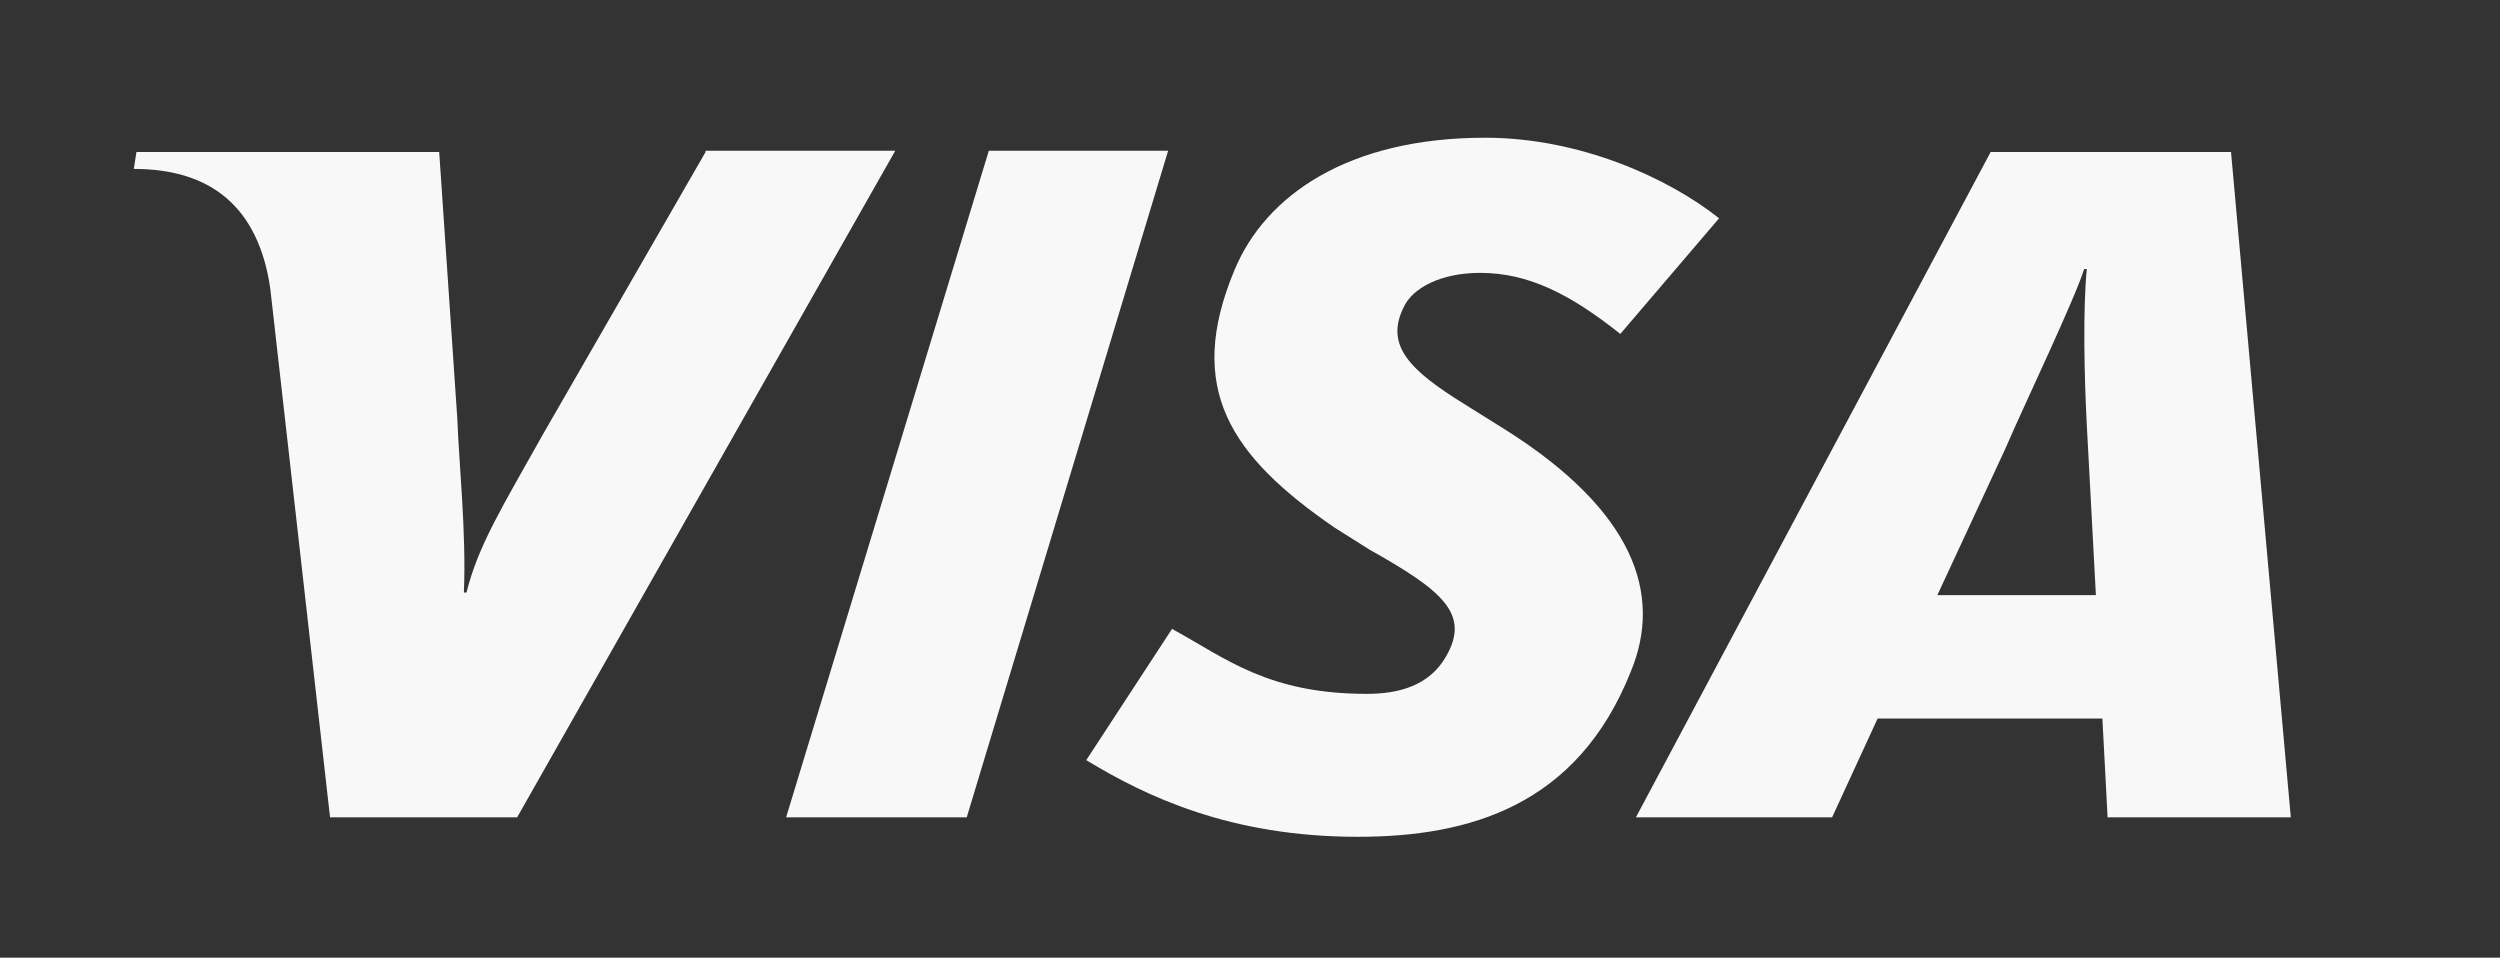
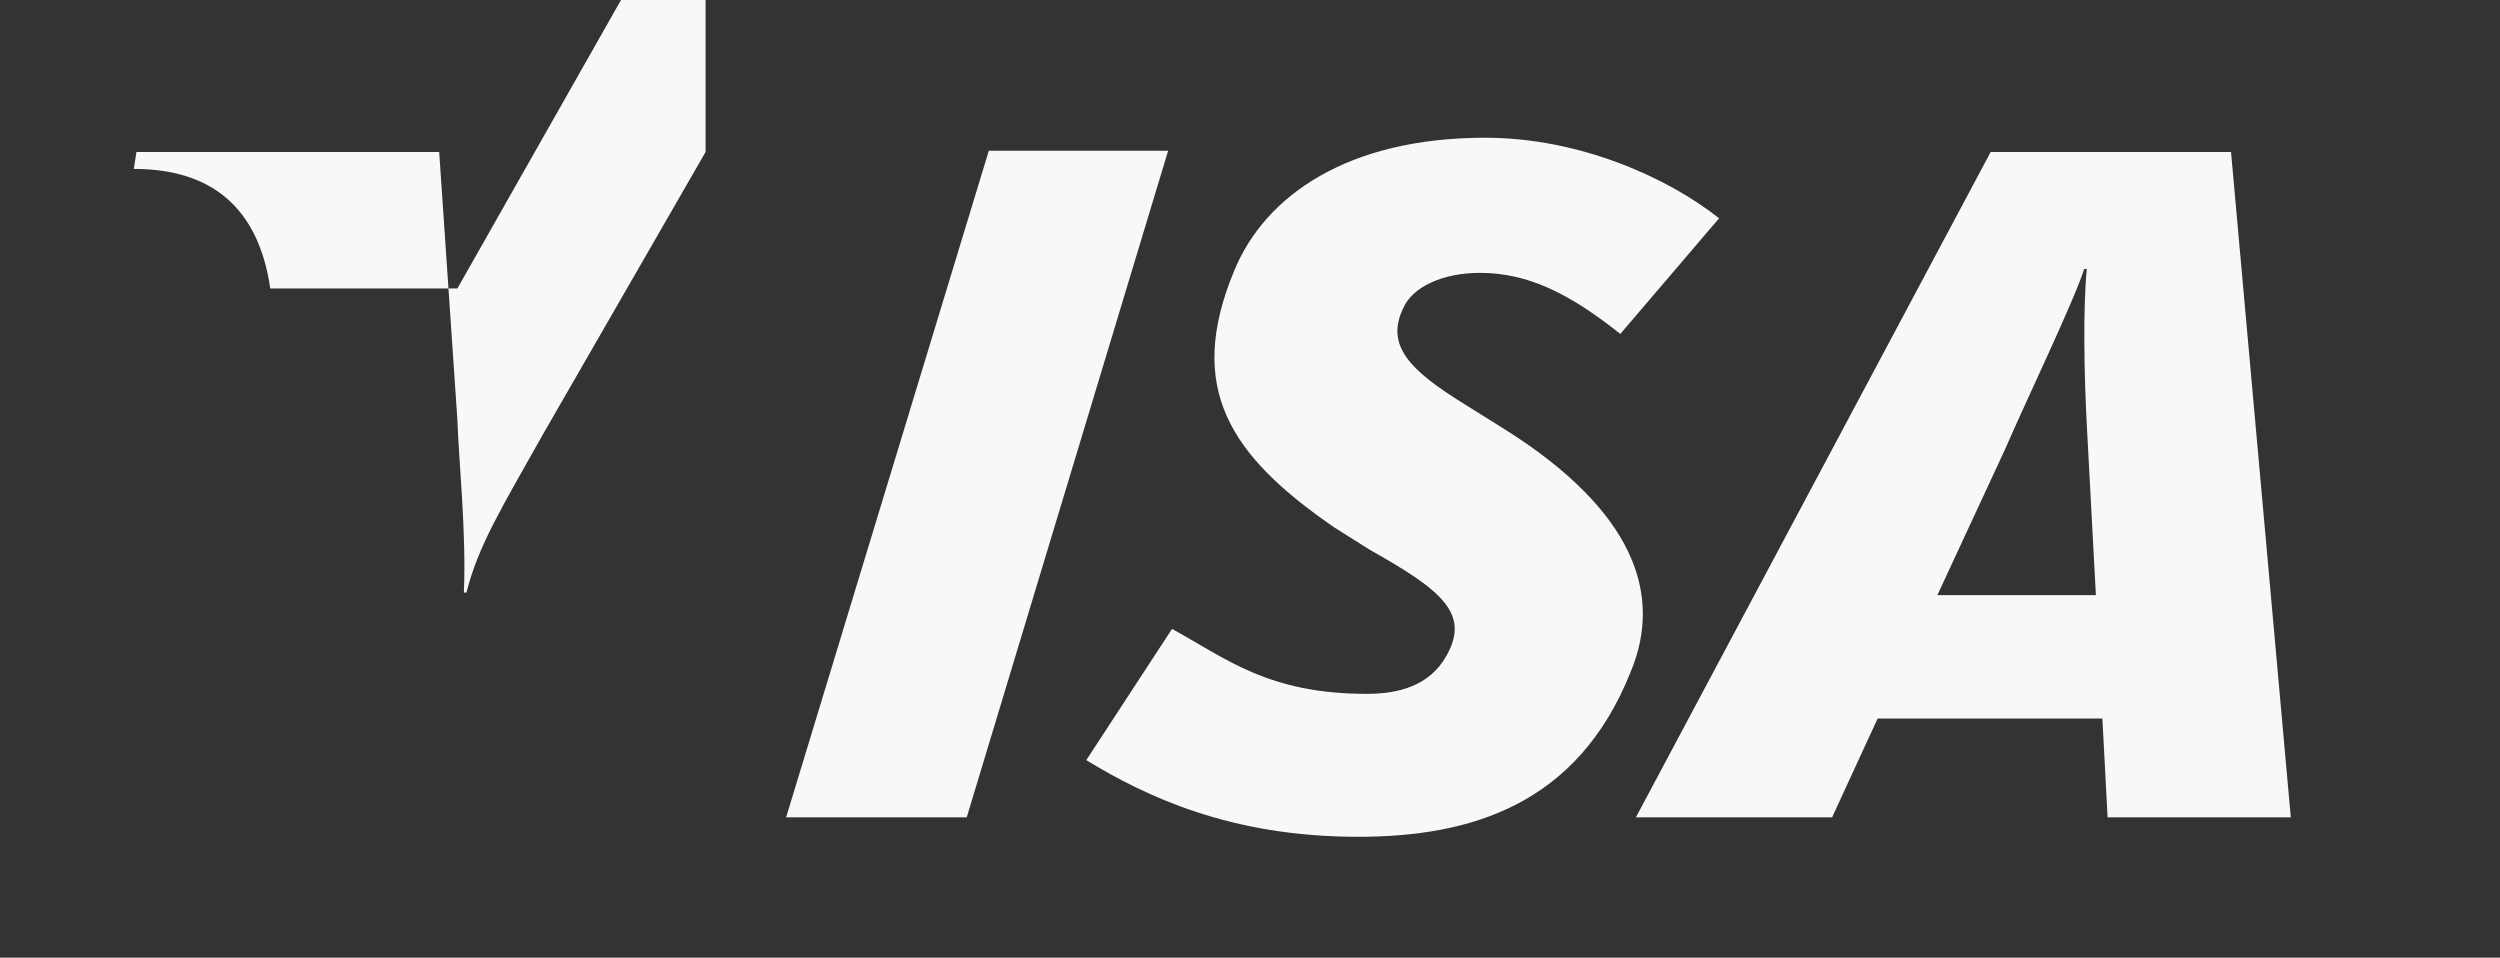
<svg xmlns="http://www.w3.org/2000/svg" version="1.1" id="Layer_1" x="0px" y="0px" viewBox="0 0 192.4 73.7" style="enable-background:new 0 0 192.4 73.7;" xml:space="preserve">
  <rect x="0" y="0" width="192.4" height="73.7" fill="#333333" stroke="none" />
  <style type="text/css">
	.st0{fill:#BB8545;}
	.st1{fill:#0065A5;}
	.st2{fill-rule:evenodd;clip-rule:evenodd;fill:#F8F8F8;}
</style>
  <g>
    <path class="st0" d="M-160.1,367c1.2-0.2,2.5-0.3,4-0.3c2.7,0,4.6,0.7,5.9,1.8c1.3,1.2,2.1,2.9,2.1,5.3c0,2.4-0.8,4.3-2.1,5.7   c-1.4,1.4-3.7,2.1-6.5,2.1c-1.4,0-2.5-0.1-3.4-0.2V367z M-158.2,380c0.5,0.1,1.2,0.1,1.9,0.1c4.1,0,6.2-2.3,6.2-6.2   c0-3.5-1.9-5.6-5.9-5.6c-1,0-1.7,0.1-2.2,0.2V380z" />
    <path class="st0" d="M-136.1,376.1c0,3.9-2.7,5.6-5.2,5.6c-2.8,0-5-2.1-5-5.4c0-3.5,2.3-5.6,5.2-5.6   C-138.1,370.7-136.1,372.9-136.1,376.1z M-144.4,376.2c0,2.3,1.3,4,3.2,4c1.8,0,3.2-1.7,3.2-4.1c0-1.8-0.9-4-3.2-4   C-143.4,372.2-144.4,374.2-144.4,376.2z" />
-     <path class="st0" d="M-133.1,370.9l1.4,5.3c0.3,1.2,0.6,2.3,0.8,3.3h0.1c0.2-1.1,0.6-2.2,0.9-3.3l1.7-5.4h1.6l1.6,5.3   c0.4,1.3,0.7,2.4,0.9,3.4h0.1c0.2-1.1,0.5-2.2,0.8-3.4l1.5-5.3h1.9l-3.4,10.5h-1.7l-1.6-5c-0.4-1.2-0.7-2.2-0.9-3.5h0   c-0.3,1.3-0.6,2.3-1,3.5l-1.7,5h-1.7l-3.2-10.5H-133.1z" />
    <path class="st0" d="M-117.8,373.8c0-1.1,0-2-0.1-2.8h1.7l0.1,1.7h0c0.5-1,1.7-2,3.5-2c1.5,0,3.7,0.9,3.7,4.5v6.3h-1.9v-6.1   c0-1.7-0.6-3.1-2.4-3.1c-1.2,0-2.2,0.9-2.6,2c-0.1,0.2-0.1,0.6-0.1,0.9v6.3h-1.9V373.8z" />
    <path class="st0" d="M-105.8,366h1.9v15.4h-1.9V366z" />
    <path class="st0" d="M-91.1,376.1c0,3.9-2.7,5.6-5.2,5.6c-2.8,0-5-2.1-5-5.4c0-3.5,2.3-5.6,5.2-5.6   C-93.2,370.7-91.1,372.9-91.1,376.1z M-99.5,376.2c0,2.3,1.3,4,3.2,4c1.8,0,3.2-1.7,3.2-4.1c0-1.8-0.9-4-3.2-4   C-98.5,372.2-99.5,374.2-99.5,376.2z" />
    <path class="st0" d="M-81.3,378.9c0,0.9,0,1.8,0.2,2.5h-1.7l-0.2-1.3h-0.1c-0.6,0.8-1.7,1.6-3.2,1.6c-2.1,0-3.2-1.5-3.2-3   c0-2.5,2.3-3.9,6.3-3.9v-0.2c0-0.8-0.2-2.4-2.4-2.4c-1,0-2,0.3-2.8,0.8l-0.4-1.3c0.9-0.5,2.2-0.9,3.5-0.9c3.2,0,4,2.2,4,4.3V378.9z    M-83.2,376.1c-2.1,0-4.5,0.3-4.5,2.4c0,1.3,0.8,1.8,1.8,1.8c1.4,0,2.3-0.9,2.6-1.8c0.1-0.2,0.1-0.4,0.1-0.6V376.1z" />
    <path class="st0" d="M-69.2,366v12.7c0,0.9,0,2,0.1,2.7h-1.7l-0.1-1.8h-0.1c-0.6,1.2-1.8,2.1-3.5,2.1c-2.5,0-4.5-2.2-4.5-5.3   c0-3.5,2.2-5.6,4.7-5.6c1.6,0,2.7,0.8,3.2,1.6h0V366H-69.2z M-71.1,375.2c0-0.2,0-0.6-0.1-0.8c-0.3-1.2-1.3-2.2-2.8-2.2   c-2,0-3.2,1.7-3.2,4c0,2.1,1.1,3.9,3.1,3.9c1.3,0,2.5-0.9,2.8-2.3c0.1-0.3,0.1-0.5,0.1-0.8V375.2z" />
    <path class="st0" d="M-62,381.5v-1.2l1.5-1.5c3.6-3.4,5.3-5.3,5.3-7.4c0-1.4-0.7-2.8-2.8-2.8c-1.3,0-2.3,0.7-3,1.2l-0.6-1.3   c1-0.8,2.4-1.4,4-1.4c3,0,4.3,2.1,4.3,4.1c0,2.6-1.9,4.7-4.9,7.6l-1.1,1v0h6.3v1.6H-62z" />
    <path class="st0" d="M-41.4,374.2c0,4.8-1.8,7.5-4.9,7.5c-2.8,0-4.6-2.6-4.7-7.3c0-4.8,2.1-7.3,4.9-7.3   C-43.1,367.1-41.4,369.8-41.4,374.2z M-49.1,374.5c0,3.7,1.1,5.8,2.9,5.8c1.9,0,2.9-2.3,2.9-5.9c0-3.5-0.9-5.8-2.9-5.8   C-47.9,368.6-49.1,370.6-49.1,374.5z" />
    <path class="st0" d="M-30.3,374.2c0,4.8-1.8,7.5-4.9,7.5c-2.8,0-4.6-2.6-4.7-7.3c0-4.8,2.1-7.3,4.9-7.3   C-32,367.1-30.3,369.8-30.3,374.2z M-37.9,374.5c0,3.7,1.1,5.8,2.9,5.8c1.9,0,2.9-2.3,2.9-5.9c0-3.5-0.9-5.8-2.9-5.8   C-36.7,368.6-37.9,370.6-37.9,374.5z" />
    <path class="st0" d="M-29.2,384.2c0.5-1.3,1.1-3.6,1.3-5.2l2.1-0.2c-0.5,1.8-1.5,4.3-2.1,5.3L-29.2,384.2z" />
    <path class="st0" d="M-14.6,374.2c0,4.8-1.8,7.5-4.9,7.5c-2.8,0-4.6-2.6-4.7-7.3c0-4.8,2.1-7.3,4.9-7.3   C-16.3,367.1-14.6,369.8-14.6,374.2z M-22.3,374.5c0,3.7,1.1,5.8,2.9,5.8c1.9,0,2.9-2.3,2.9-5.9c0-3.5-0.9-5.8-2.9-5.8   C-21.1,368.6-22.3,370.6-22.3,374.5z" />
    <path class="st0" d="M-3.5,374.2c0,4.8-1.8,7.5-4.9,7.5c-2.8,0-4.6-2.6-4.7-7.3c0-4.8,2.1-7.3,4.9-7.3   C-5.2,367.1-3.5,369.8-3.5,374.2z M-11.1,374.5c0,3.7,1.1,5.8,2.9,5.8c1.9,0,2.9-2.3,2.9-5.9c0-3.5-0.9-5.8-2.9-5.8   C-9.9,368.6-11.1,370.6-11.1,374.5z" />
    <path class="st0" d="M7.7,374.2c0,4.8-1.8,7.5-4.9,7.5c-2.8,0-4.6-2.6-4.7-7.3c0-4.8,2.1-7.3,4.9-7.3C6,367.1,7.7,369.8,7.7,374.2z    M0,374.5c0,3.7,1.1,5.8,2.9,5.8c1.9,0,2.9-2.3,2.9-5.9c0-3.5-0.9-5.8-2.9-5.8C1.2,368.6,0,370.6,0,374.5z" />
    <path class="st0" d="M15.6,369.9v5.1h4.9v1.3h-4.9v5.1h-1.4v-5.1H9.3V375h4.9v-5.1H15.6z" />
    <path class="st0" d="M27.6,366h1.9v6.6h0c0.7-1.2,1.9-1.9,3.6-1.9c2.6,0,4.5,2.2,4.5,5.3c0,3.8-2.4,5.6-4.7,5.6   c-1.5,0-2.7-0.6-3.5-2h0l-0.1,1.7h-1.6c0-0.7,0.1-1.8,0.1-2.7V366z M29.5,377.2c0,0.2,0,0.5,0.1,0.7c0.3,1.3,1.5,2.2,2.9,2.2   c2,0,3.2-1.6,3.2-4c0-2.1-1.1-3.9-3.2-3.9c-1.3,0-2.5,0.9-2.9,2.3c-0.1,0.2-0.1,0.5-0.1,0.8V377.2z" />
    <path class="st0" d="M39.9,374.2c0-1.2,0-2.3-0.1-3.3h1.7l0.1,2.1h0.1c0.5-1.4,1.7-2.3,2.9-2.3c0.2,0,0.3,0,0.5,0v1.8   c-0.2,0-0.4,0-0.7,0c-1.3,0-2.3,1-2.6,2.4c0,0.3-0.1,0.6-0.1,0.9v5.6h-1.9V374.2z" />
    <path class="st0" d="M54.3,378.9c0,0.9,0,1.8,0.2,2.5h-1.7l-0.2-1.3h-0.1c-0.6,0.8-1.7,1.6-3.2,1.6c-2.1,0-3.2-1.5-3.2-3   c0-2.5,2.3-3.9,6.3-3.9v-0.2c0-0.8-0.2-2.4-2.4-2.4c-1,0-2,0.3-2.8,0.8l-0.4-1.3c0.9-0.5,2.2-0.9,3.5-0.9c3.2,0,4,2.2,4,4.3V378.9z    M52.5,376.1c-2.1,0-4.5,0.3-4.5,2.4c0,1.3,0.8,1.8,1.8,1.8c1.4,0,2.3-0.9,2.6-1.8c0.1-0.2,0.1-0.4,0.1-0.6V376.1z" />
    <path class="st0" d="M57.4,373.8c0-1.1,0-2-0.1-2.8H59l0.1,1.7h0c0.5-1,1.7-2,3.5-2c1.5,0,3.7,0.9,3.7,4.5v6.3h-1.9v-6.1   c0-1.7-0.6-3.1-2.4-3.1c-1.2,0-2.2,0.9-2.6,2c-0.1,0.2-0.1,0.6-0.1,0.9v6.3h-1.9V373.8z" />
    <path class="st0" d="M78.5,366v12.7c0,0.9,0,2,0.1,2.7h-1.7l-0.1-1.8h-0.1c-0.6,1.2-1.8,2.1-3.5,2.1c-2.5,0-4.5-2.2-4.5-5.3   c0-3.5,2.2-5.6,4.7-5.6c1.6,0,2.7,0.8,3.2,1.6h0V366H78.5z M76.7,375.2c0-0.2,0-0.6-0.1-0.8c-0.3-1.2-1.3-2.2-2.8-2.2   c-2,0-3.2,1.7-3.2,4c0,2.1,1.1,3.9,3.1,3.9c1.3,0,2.5-0.9,2.8-2.3c0.1-0.3,0.1-0.5,0.1-0.8V375.2z" />
    <path class="st0" d="M86.3,366h1.9v15.4h-1.9V366z" />
    <path class="st0" d="M101,376.1c0,3.9-2.7,5.6-5.2,5.6c-2.8,0-5-2.1-5-5.4c0-3.5,2.3-5.6,5.2-5.6C99,370.7,101,372.9,101,376.1z    M92.7,376.2c0,2.3,1.3,4,3.2,4c1.8,0,3.2-1.7,3.2-4.1c0-1.8-0.9-4-3.2-4C93.7,372.2,92.7,374.2,92.7,376.2z" />
    <path class="st0" d="M112.4,379.9c0,2.4-0.5,3.9-1.5,4.8c-1,0.9-2.5,1.3-3.8,1.3c-1.3,0-2.7-0.3-3.5-0.9l0.5-1.5   c0.7,0.5,1.8,0.8,3.1,0.8c2,0,3.4-1,3.4-3.7v-1.2h0c-0.6,1-1.7,1.8-3.3,1.8c-2.6,0-4.5-2.2-4.5-5.1c0-3.6,2.3-5.6,4.8-5.6   c1.8,0,2.8,0.9,3.3,1.8h0l0.1-1.6h1.7c-0.1,0.7-0.1,1.6-0.1,2.9V379.9z M110.5,375.1c0-0.3,0-0.6-0.1-0.8c-0.3-1.1-1.3-2-2.7-2   c-1.8,0-3.1,1.5-3.1,4c0,2.1,1.1,3.8,3.1,3.8c1.2,0,2.3-0.7,2.7-2c0.1-0.3,0.2-0.7,0.2-1V375.1z" />
-     <path class="st0" d="M125.1,376.1c0,3.9-2.7,5.6-5.2,5.6c-2.8,0-5-2.1-5-5.4c0-3.5,2.3-5.6,5.2-5.6   C123,370.7,125.1,372.9,125.1,376.1z M116.8,376.2c0,2.3,1.3,4,3.2,4c1.8,0,3.2-1.7,3.2-4.1c0-1.8-0.9-4-3.2-4   C117.7,372.2,116.8,374.2,116.8,376.2z" />
    <path class="st0" d="M127.2,379.5c0.6,0.3,1.6,0.7,2.5,0.7c1.4,0,2-0.7,2-1.6c0-0.9-0.5-1.4-1.9-1.9c-1.9-0.7-2.8-1.7-2.8-3   c0-1.7,1.4-3.1,3.6-3.1c1.1,0,2,0.3,2.6,0.7l-0.5,1.4c-0.4-0.3-1.2-0.6-2.2-0.6c-1.1,0-1.7,0.7-1.7,1.4c0,0.9,0.6,1.3,2,1.8   c1.8,0.7,2.8,1.6,2.8,3.2c0,1.9-1.5,3.2-3.9,3.2c-1.2,0-2.2-0.3-3-0.7L127.2,379.5z" />
    <path class="st0" d="M142.8,368c0,0.7-0.5,1.2-1.2,1.2c-0.7,0-1.2-0.5-1.2-1.2c0-0.7,0.5-1.2,1.2-1.2   C142.4,366.8,142.8,367.3,142.8,368z M140.7,381.5v-10.5h1.9v10.5H140.7z" />
    <path class="st0" d="M145.8,373.8c0-1.1,0-2-0.1-2.8h1.7l0.1,1.7h0c0.5-1,1.7-2,3.5-2c1.5,0,3.7,0.9,3.7,4.5v6.3h-1.9v-6.1   c0-1.7-0.6-3.1-2.4-3.1c-1.2,0-2.2,0.9-2.6,2c-0.1,0.2-0.1,0.6-0.1,0.9v6.3h-1.9V373.8z" />
    <path class="st0" d="M163.2,370.9l2.1,5.9c0.3,1,0.6,1.8,0.8,2.7h0.1c0.2-0.9,0.5-1.7,0.9-2.7l2-5.9h2l-4.1,10.5h-1.8l-4-10.5   H163.2z" />
    <path class="st0" d="M173.8,376.6c0,2.6,1.7,3.7,3.6,3.7c1.4,0,2.2-0.2,2.9-0.5l0.3,1.4c-0.7,0.3-1.8,0.7-3.5,0.7   c-3.2,0-5.2-2.2-5.2-5.3c0-3.2,1.9-5.7,4.9-5.7c3.5,0,4.3,3,4.3,4.9c0,0.4,0,0.7-0.1,0.9H173.8z M179.4,375.2   c0-1.2-0.5-3.1-2.7-3.1c-2,0-2.8,1.8-2.9,3.1H179.4z" />
    <path class="st0" d="M191.1,381.1c-0.5,0.2-1.6,0.6-3,0.6c-3.2,0-5.2-2.2-5.2-5.4c0-3.2,2.2-5.6,5.7-5.6c1.1,0,2.1,0.3,2.7,0.6   l-0.4,1.5c-0.5-0.2-1.2-0.5-2.2-0.5c-2.4,0-3.7,1.8-3.7,4c0,2.4,1.6,3.9,3.7,3.9c1.1,0,1.8-0.3,2.3-0.5L191.1,381.1z" />
    <path class="st0" d="M195.9,368.4v2.5h2.7v1.5h-2.7v5.7c0,1.3,0.4,2,1.4,2c0.5,0,0.8,0,1.1-0.1l0.1,1.5c-0.4,0.1-1,0.3-1.7,0.3   c-0.9,0-1.6-0.3-2.1-0.8c-0.5-0.6-0.7-1.5-0.7-2.8v-5.7h-1.6v-1.5h1.6v-2L195.9,368.4z" />
    <path class="st0" d="M210.2,376.1c0,3.9-2.7,5.6-5.2,5.6c-2.8,0-5-2.1-5-5.4c0-3.5,2.3-5.6,5.2-5.6   C208.1,370.7,210.2,372.9,210.2,376.1z M201.9,376.2c0,2.3,1.3,4,3.2,4c1.8,0,3.2-1.7,3.2-4.1c0-1.8-0.9-4-3.2-4   C202.8,372.2,201.9,374.2,201.9,376.2z" />
    <path class="st0" d="M212.6,374.2c0-1.2,0-2.3-0.1-3.3h1.7l0.1,2.1h0.1c0.5-1.4,1.7-2.3,2.9-2.3c0.2,0,0.3,0,0.5,0v1.8   c-0.2,0-0.4,0-0.7,0c-1.3,0-2.3,1-2.6,2.4c0,0.3-0.1,0.6-0.1,0.9v5.6h-1.9V374.2z" />
    <path class="st0" d="M224.5,381.5v-9.1h-1.5v-1.5h1.5v-0.5c0-1.5,0.3-2.8,1.2-3.7c0.7-0.7,1.7-1,2.6-1c0.7,0,1.3,0.2,1.6,0.3   l-0.3,1.5c-0.3-0.1-0.7-0.2-1.2-0.2c-1.6,0-2,1.4-2,3v0.6h2.5v1.5h-2.5v9.1H224.5z" />
    <path class="st0" d="M239.9,376.1c0,3.9-2.7,5.6-5.2,5.6c-2.8,0-5-2.1-5-5.4c0-3.5,2.3-5.6,5.2-5.6   C237.9,370.7,239.9,372.9,239.9,376.1z M231.6,376.2c0,2.3,1.3,4,3.2,4c1.8,0,3.2-1.7,3.2-4.1c0-1.8-0.9-4-3.2-4   C232.6,372.2,231.6,374.2,231.6,376.2z" />
    <path class="st0" d="M242.3,374.2c0-1.2,0-2.3-0.1-3.3h1.7l0.1,2.1h0.1c0.5-1.4,1.7-2.3,2.9-2.3c0.2,0,0.3,0,0.5,0v1.8   c-0.2,0-0.4,0-0.7,0c-1.3,0-2.3,1-2.6,2.4c0,0.3-0.1,0.6-0.1,0.9v5.6h-1.9V374.2z" />
-     <path class="st0" d="M249.5,373.8c0-1.1,0-2-0.1-2.8h1.7l0.1,1.7h0.1c0.6-1,1.6-1.9,3.3-1.9c1.4,0,2.5,0.9,3,2.1h0   c0.3-0.6,0.8-1,1.2-1.4c0.6-0.5,1.3-0.7,2.3-0.7c1.4,0,3.5,0.9,3.5,4.6v6.2h-1.9v-5.9c0-2-0.8-3.2-2.3-3.2c-1.1,0-1.9,0.8-2.3,1.7   c-0.1,0.3-0.2,0.6-0.2,1v6.5h-1.9v-6.3c0-1.7-0.7-2.9-2.2-2.9c-1.2,0-2.1,1-2.4,1.9c-0.1,0.3-0.2,0.6-0.2,0.9v6.3h-1.9V373.8z" />
    <path class="st0" d="M275,378.9c0,0.9,0,1.8,0.2,2.5h-1.7l-0.2-1.3h-0.1c-0.6,0.8-1.7,1.6-3.2,1.6c-2.1,0-3.2-1.5-3.2-3   c0-2.5,2.3-3.9,6.3-3.9v-0.2c0-0.8-0.2-2.4-2.4-2.4c-1,0-2,0.3-2.8,0.8l-0.4-1.3c0.9-0.5,2.2-0.9,3.5-0.9c3.2,0,4,2.2,4,4.3V378.9z    M273.2,376.1c-2.1,0-4.5,0.3-4.5,2.4c0,1.3,0.8,1.8,1.8,1.8c1.4,0,2.3-0.9,2.6-1.8c0.1-0.2,0.1-0.4,0.1-0.6V376.1z" />
    <path class="st0" d="M280.3,368.4v2.5h2.7v1.5h-2.7v5.7c0,1.3,0.4,2,1.4,2c0.5,0,0.8,0,1.1-0.1l0.1,1.5c-0.4,0.1-1,0.3-1.7,0.3   c-0.9,0-1.6-0.3-2.1-0.8c-0.5-0.6-0.7-1.5-0.7-2.8v-5.7h-1.6v-1.5h1.6v-2L280.3,368.4z" />
    <path class="st0" d="M290,381.5v-9.1h-1.5v-1.5h1.5v-0.5c0-1.5,0.3-2.8,1.2-3.7c0.7-0.7,1.7-1,2.6-1c0.7,0,1.3,0.2,1.6,0.3   l-0.3,1.5c-0.3-0.1-0.7-0.2-1.2-0.2c-1.6,0-2,1.4-2,3v0.6h2.5v1.5h-2.5v9.1H290z" />
    <path class="st0" d="M305.4,376.1c0,3.9-2.7,5.6-5.2,5.6c-2.8,0-5-2.1-5-5.4c0-3.5,2.3-5.6,5.2-5.6   C303.4,370.7,305.4,372.9,305.4,376.1z M297.1,376.2c0,2.3,1.3,4,3.2,4c1.8,0,3.2-1.7,3.2-4.1c0-1.8-0.9-4-3.2-4   C298.1,372.2,297.1,374.2,297.1,376.2z" />
    <path class="st0" d="M307.8,374.2c0-1.2,0-2.3-0.1-3.3h1.7l0.1,2.1h0.1c0.5-1.4,1.7-2.3,2.9-2.3c0.2,0,0.3,0,0.5,0v1.8   c-0.2,0-0.4,0-0.7,0c-1.3,0-2.3,1-2.6,2.4c0,0.3-0.1,0.6-0.1,0.9v5.6h-1.9V374.2z" />
    <path class="st0" d="M319.7,381.5v-9.1h-1.5v-1.5h1.5v-0.5c0-1.5,0.3-2.8,1.2-3.7c0.7-0.7,1.7-1,2.6-1c0.7,0,1.3,0.2,1.6,0.3   l-0.3,1.5c-0.3-0.1-0.7-0.2-1.2-0.2c-1.6,0-2,1.4-2,3v0.6h2.5v1.5h-2.5v9.1H319.7z" />
    <path class="st0" d="M325.9,374.2c0-1.2,0-2.3-0.1-3.3h1.7l0.1,2.1h0.1c0.5-1.4,1.7-2.3,2.9-2.3c0.2,0,0.3,0,0.5,0v1.8   c-0.2,0-0.4,0-0.7,0c-1.3,0-2.3,1-2.6,2.4c0,0.3-0.1,0.6-0.1,0.9v5.6h-1.9V374.2z" />
    <path class="st0" d="M333.8,376.6c0,2.6,1.7,3.7,3.6,3.7c1.4,0,2.2-0.2,2.9-0.5l0.3,1.4c-0.7,0.3-1.8,0.7-3.5,0.7   c-3.2,0-5.2-2.2-5.2-5.3c0-3.2,1.9-5.7,4.9-5.7c3.5,0,4.3,3,4.3,4.9c0,0.4,0,0.7-0.1,0.9H333.8z M339.4,375.2   c0-1.2-0.5-3.1-2.7-3.1c-2,0-2.8,1.8-2.9,3.1H339.4z" />
    <path class="st0" d="M344.7,376.6c0,2.6,1.7,3.7,3.6,3.7c1.4,0,2.2-0.2,2.9-0.5l0.3,1.4c-0.7,0.3-1.8,0.7-3.5,0.7   c-3.2,0-5.2-2.2-5.2-5.3c0-3.2,1.9-5.7,4.9-5.7c3.5,0,4.3,3,4.3,4.9c0,0.4,0,0.7-0.1,0.9H344.7z M350.3,375.2   c0-1.2-0.5-3.1-2.7-3.1c-2,0-2.8,1.8-2.9,3.1H350.3z" />
    <path class="st0" d="M353.8,380.3c0-0.8,0.5-1.4,1.3-1.4c0.8,0,1.3,0.6,1.3,1.4c0,0.8-0.5,1.4-1.3,1.4   C354.4,381.7,353.8,381.1,353.8,380.3z" />
    <path class="st1" d="M-48.7,392.1h3.3v6.1h0c0.3-0.5,0.8-0.8,1.3-1.1c0.5-0.3,1.1-0.4,1.7-0.4c2.1,0,3.7,1.5,3.7,4.7v6.2H-42v-5.8   c0-1.4-0.5-2.3-1.7-2.3c-0.9,0-1.4,0.6-1.7,1.2c-0.1,0.2-0.1,0.5-0.1,0.7v6.3h-3.3V392.1z" />
    <path class="st1" d="M-30.3,394v2.9h2.4v2.4h-2.4v3.8c0,1.3,0.3,1.9,1.3,1.9c0.5,0,0.7,0,1-0.1l0,2.5c-0.4,0.2-1.2,0.3-2.1,0.3   c-1.1,0-2-0.4-2.5-0.9c-0.6-0.6-0.9-1.7-0.9-3.2v-4.3h-1.4v-2.4h1.4v-2L-30.3,394z" />
    <path class="st1" d="M-20.1,394v2.9h2.4v2.4h-2.4v3.8c0,1.3,0.3,1.9,1.3,1.9c0.5,0,0.7,0,1-0.1l0,2.5c-0.4,0.2-1.2,0.3-2.1,0.3   c-1.1,0-2-0.4-2.5-0.9c-0.6-0.6-0.9-1.7-0.9-3.2v-4.3h-1.4v-2.4h1.4v-2L-20.1,394z" />
    <path class="st1" d="M-13.7,400.5c0-1.4,0-2.6-0.1-3.6h2.9l0.2,1.5h0c0.8-1.1,2-1.7,3.5-1.7c2.3,0,4.4,2,4.4,5.4   c0,3.9-2.5,5.7-4.8,5.7c-1.3,0-2.3-0.5-2.8-1.2h0v5.3h-3.3V400.5z M-10.4,403c0,0.3,0,0.5,0.1,0.7c0.2,0.9,1,1.6,1.9,1.6   c1.4,0,2.3-1.2,2.3-3c0-1.7-0.8-3-2.2-3c-0.9,0-1.8,0.7-2,1.7c0,0.2-0.1,0.4-0.1,0.6V403z" />
    <path class="st1" d="M1.3,398.8c0-1.2,0.8-2,1.9-2c1.2,0,1.9,0.8,1.9,2c0,1.1-0.8,2-2,2C2.1,400.8,1.3,399.9,1.3,398.8z M1.3,405.8   c0-1.2,0.8-2,1.9-2c1.2,0,1.9,0.8,1.9,2c0,1.1-0.8,2-2,2C2.1,407.8,1.3,406.9,1.3,405.8z" />
    <path class="st1" d="M8.4,408.4l4.7-15.8h2.2l-4.7,15.8H8.4z" />
    <path class="st1" d="M17.7,408.4l4.7-15.8h2.2l-4.7,15.8H17.7z" />
-     <path class="st1" d="M30.4,396.9l0.9,4.4c0.2,1.1,0.4,2.3,0.6,3.5h0.1c0.2-1.2,0.5-2.4,0.8-3.5l1.1-4.4h2.6l1.1,4.2   c0.3,1.2,0.6,2.4,0.8,3.6h0c0.2-1.2,0.4-2.4,0.6-3.6l0.9-4.2H43l-3.3,10.6h-3.1l-1-3.7c-0.3-1-0.5-2-0.7-3.3h0   c-0.2,1.3-0.4,2.3-0.7,3.3l-1.1,3.7h-3.1L27,396.9H30.4z" />
    <path class="st1" d="M49.4,396.9l0.9,4.4c0.2,1.1,0.4,2.3,0.6,3.5H51c0.2-1.2,0.5-2.4,0.8-3.5l1.1-4.4h2.6l1.1,4.2   c0.3,1.2,0.6,2.4,0.8,3.6h0c0.2-1.2,0.4-2.4,0.6-3.6l0.9-4.2h3.2l-3.3,10.6h-3.1l-1-3.7c-0.3-1-0.5-2-0.7-3.3h0   c-0.2,1.3-0.4,2.3-0.7,3.3l-1.1,3.7h-3.1l-3.1-10.6H49.4z" />
    <path class="st1" d="M68.5,396.9l0.9,4.4c0.2,1.1,0.4,2.3,0.6,3.5H70c0.2-1.2,0.5-2.4,0.8-3.5l1.1-4.4h2.6l1.1,4.2   c0.3,1.2,0.6,2.4,0.8,3.6h0c0.2-1.2,0.4-2.4,0.6-3.6l0.9-4.2h3.2l-3.3,10.6h-3.1l-1-3.7c-0.3-1-0.5-2-0.7-3.3h0   c-0.2,1.3-0.4,2.3-0.7,3.3l-1.1,3.7h-3.1l-3.1-10.6H68.5z" />
    <path class="st1" d="M83.6,405.8c0-1.2,0.8-2,2-2c1.1,0,1.9,0.8,1.9,2c0,1.2-0.8,2-2,2C84.4,407.8,83.6,406.9,83.6,405.8z" />
-     <path class="st1" d="M91.7,392.1H95v15.4h-3.3V392.1z" />
    <path class="st1" d="M110.3,402.1c0,3.9-2.8,5.7-5.6,5.7c-3.1,0-5.5-2-5.5-5.5c0-3.5,2.3-5.6,5.7-5.6   C108.2,396.7,110.3,398.9,110.3,402.1z M102.6,402.2c0,1.8,0.8,3.2,2.2,3.2c1.3,0,2.1-1.3,2.1-3.2c0-1.6-0.6-3.2-2.1-3.2   C103.2,399,102.6,400.7,102.6,402.2z" />
    <path class="st1" d="M124.7,406c0,2-0.4,3.7-1.6,4.8c-1.2,1-2.7,1.3-4.3,1.3c-1.4,0-2.9-0.3-3.8-0.8l0.7-2.5   c0.7,0.4,1.8,0.8,3.1,0.8c1.6,0,2.8-0.8,2.8-2.8v-0.7h0c-0.6,0.9-1.7,1.4-2.9,1.4c-2.6,0-4.5-2.1-4.5-5.2c0-3.4,2.2-5.6,4.8-5.6   c1.5,0,2.4,0.6,2.9,1.5h0l0.1-1.3h2.9c0,0.7-0.1,1.6-0.1,3.2V406z M121.4,401.2c0-0.2,0-0.4-0.1-0.6c-0.2-0.9-0.9-1.5-1.8-1.5   c-1.2,0-2.2,1.1-2.2,3c0,1.6,0.8,2.8,2.2,2.8c0.9,0,1.5-0.6,1.8-1.3c0.1-0.3,0.1-0.6,0.1-0.9V401.2z" />
    <path class="st1" d="M140,402.1c0,3.9-2.8,5.7-5.6,5.7c-3.1,0-5.5-2-5.5-5.5c0-3.5,2.3-5.6,5.7-5.6   C137.8,396.7,140,398.9,140,402.1z M132.3,402.2c0,1.8,0.8,3.2,2.2,3.2c1.3,0,2.1-1.3,2.1-3.2c0-1.6-0.6-3.2-2.1-3.2   C132.9,399,132.3,400.7,132.3,402.2z" />
    <path class="st1" d="M146.8,403.3c0.1,1.4,1.5,2,3,2c1.1,0,2-0.2,2.9-0.5l0.4,2.2c-1.1,0.5-2.4,0.7-3.8,0.7c-3.6,0-5.7-2.1-5.7-5.4   c0-2.7,1.7-5.7,5.4-5.7c3.4,0,4.7,2.7,4.7,5.3c0,0.6-0.1,1.1-0.1,1.3H146.8z M150.7,401c0-0.8-0.3-2.2-1.9-2.2c-1.4,0-2,1.3-2,2.2   H150.7z" />
    <path class="st1" d="M157.9,400.5c0-1.4,0-2.6-0.1-3.6h2.9l0.2,1.5h0c0.8-1.1,2-1.7,3.5-1.7c2.3,0,4.4,2,4.4,5.4   c0,3.9-2.5,5.7-4.8,5.7c-1.3,0-2.3-0.5-2.8-1.2h0v5.3h-3.3V400.5z M161.2,403c0,0.3,0,0.5,0.1,0.7c0.2,0.9,1,1.6,1.9,1.6   c1.4,0,2.3-1.2,2.3-3c0-1.7-0.8-3-2.2-3c-0.9,0-1.8,0.7-2,1.7c0,0.2-0.1,0.4-0.1,0.6V403z" />
    <path class="st1" d="M173.1,404.7c0.6,0.4,1.9,0.8,2.8,0.8c1,0,1.4-0.3,1.4-0.9c0-0.6-0.3-0.8-1.5-1.2c-2.2-0.7-3.1-1.9-3-3.2   c0-2,1.7-3.5,4.3-3.5c1.2,0,2.3,0.3,3,0.6l-0.6,2.3c-0.5-0.3-1.4-0.6-2.3-0.6c-0.8,0-1.3,0.3-1.3,0.8c0,0.5,0.4,0.8,1.7,1.2   c2,0.7,2.8,1.7,2.9,3.3c0,2-1.5,3.5-4.6,3.5c-1.4,0-2.6-0.3-3.4-0.8L173.1,404.7z" />
    <path class="st1" d="M184.2,405.8c0-1.2,0.8-2,2-2c1.1,0,1.9,0.8,1.9,2c0,1.2-0.8,2-2,2C185.1,407.8,184.2,406.9,184.2,405.8z" />
    <path class="st1" d="M200.3,407.3c-0.6,0.3-1.7,0.5-3,0.5c-3.4,0-5.6-2.1-5.6-5.4c0-3.1,2.1-5.6,6.1-5.6c0.9,0,1.8,0.2,2.5,0.4   l-0.5,2.5c-0.4-0.2-1-0.3-1.8-0.3c-1.7,0-2.9,1.2-2.8,3c0,1.9,1.3,3,2.9,3c0.8,0,1.4-0.1,1.9-0.3L200.3,407.3z" />
    <path class="st1" d="M214.5,402.1c0,3.9-2.8,5.7-5.6,5.7c-3.1,0-5.5-2-5.5-5.5c0-3.5,2.3-5.6,5.7-5.6   C212.4,396.7,214.5,398.9,214.5,402.1z M206.9,402.2c0,1.8,0.8,3.2,2.2,3.2c1.3,0,2.1-1.3,2.1-3.2c0-1.6-0.6-3.2-2.1-3.2   C207.5,399,206.9,400.7,206.9,402.2z" />
    <path class="st1" d="M218.8,400.3c0-1.3,0-2.4-0.1-3.4h2.8l0.1,1.4h0.1c0.5-0.7,1.4-1.7,3.2-1.7c1.4,0,2.5,0.7,2.9,1.8h0   c0.4-0.6,0.9-1,1.4-1.3c0.6-0.3,1.2-0.5,2-0.5c2,0,3.6,1.4,3.6,4.6v6.3h-3.2v-5.8c0-1.5-0.5-2.4-1.6-2.4c-0.8,0-1.3,0.5-1.5,1.2   c-0.1,0.2-0.1,0.6-0.1,0.8v6.2h-3.2v-6c0-1.3-0.5-2.2-1.5-2.2c-0.8,0-1.3,0.7-1.5,1.2c-0.1,0.3-0.1,0.6-0.1,0.8v6.2h-3.2V400.3z" />
    <path class="st1" d="M238.7,408.4l4.6-15.8h2.2l-4.7,15.8H238.7z" />
  </g>
  <g>
    <polygon class="st2" points="60.5,62.9 76.1,11.6 89.9,11.6 74.4,62.9 60.5,62.9  " />
-     <path class="st2" d="M54.3,11.7L41.8,33.4c-3.2,5.7-5,8.6-5.9,12.2h-0.2c0.2-4.6-0.4-10.2-0.5-13.3l-1.4-20.6H10.5L10.3,13   c6,0,9.6,3,10.5,9.2l4.6,40.7h14.4l29.1-51.3H54.3L54.3,11.7z" />
+     <path class="st2" d="M54.3,11.7L41.8,33.4c-3.2,5.7-5,8.6-5.9,12.2h-0.2c0.2-4.6-0.4-10.2-0.5-13.3l-1.4-20.6H10.5L10.3,13   c6,0,9.6,3,10.5,9.2h14.4l29.1-51.3H54.3L54.3,11.7z" />
    <path class="st2" d="M162.2,62.9l-0.4-7.6l-17.3,0l-3.5,7.6h-15.1l27.3-51.2h18.5l4.6,51.2H162.2L162.2,62.9z M160.6,32.7   c-0.2-3.8-0.3-8.9,0-12h-0.2c-0.8,2.5-4.5,10.2-6.1,13.9l-5.2,11.2h12.2L160.6,32.7L160.6,32.7z" />
    <path class="st2" d="M104.5,64.4c-9.8,0-16.3-3.1-20.9-5.9l6.6-10.1c4.2,2.3,7.4,5,15,5c2.4,0,4.8-0.6,6.1-2.9   c1.9-3.3-0.4-5.1-5.9-8.2l-2.7-1.7c-8-5.5-11.5-10.7-7.7-19.8c2.4-5.8,8.8-10.2,19.3-10.2c7.3,0,14.1,3.1,18,6.2l-7.6,8.9   c-3.9-3.1-7.1-4.7-10.8-4.7c-2.9,0-5.2,1.1-5.9,2.7c-1.4,2.9,0.5,4.8,4.7,7.4l3.2,2c9.8,6.2,12.1,12.6,9.6,18.6   C121.4,62,113.1,64.4,104.5,64.4L104.5,64.4z" />
  </g>
</svg>